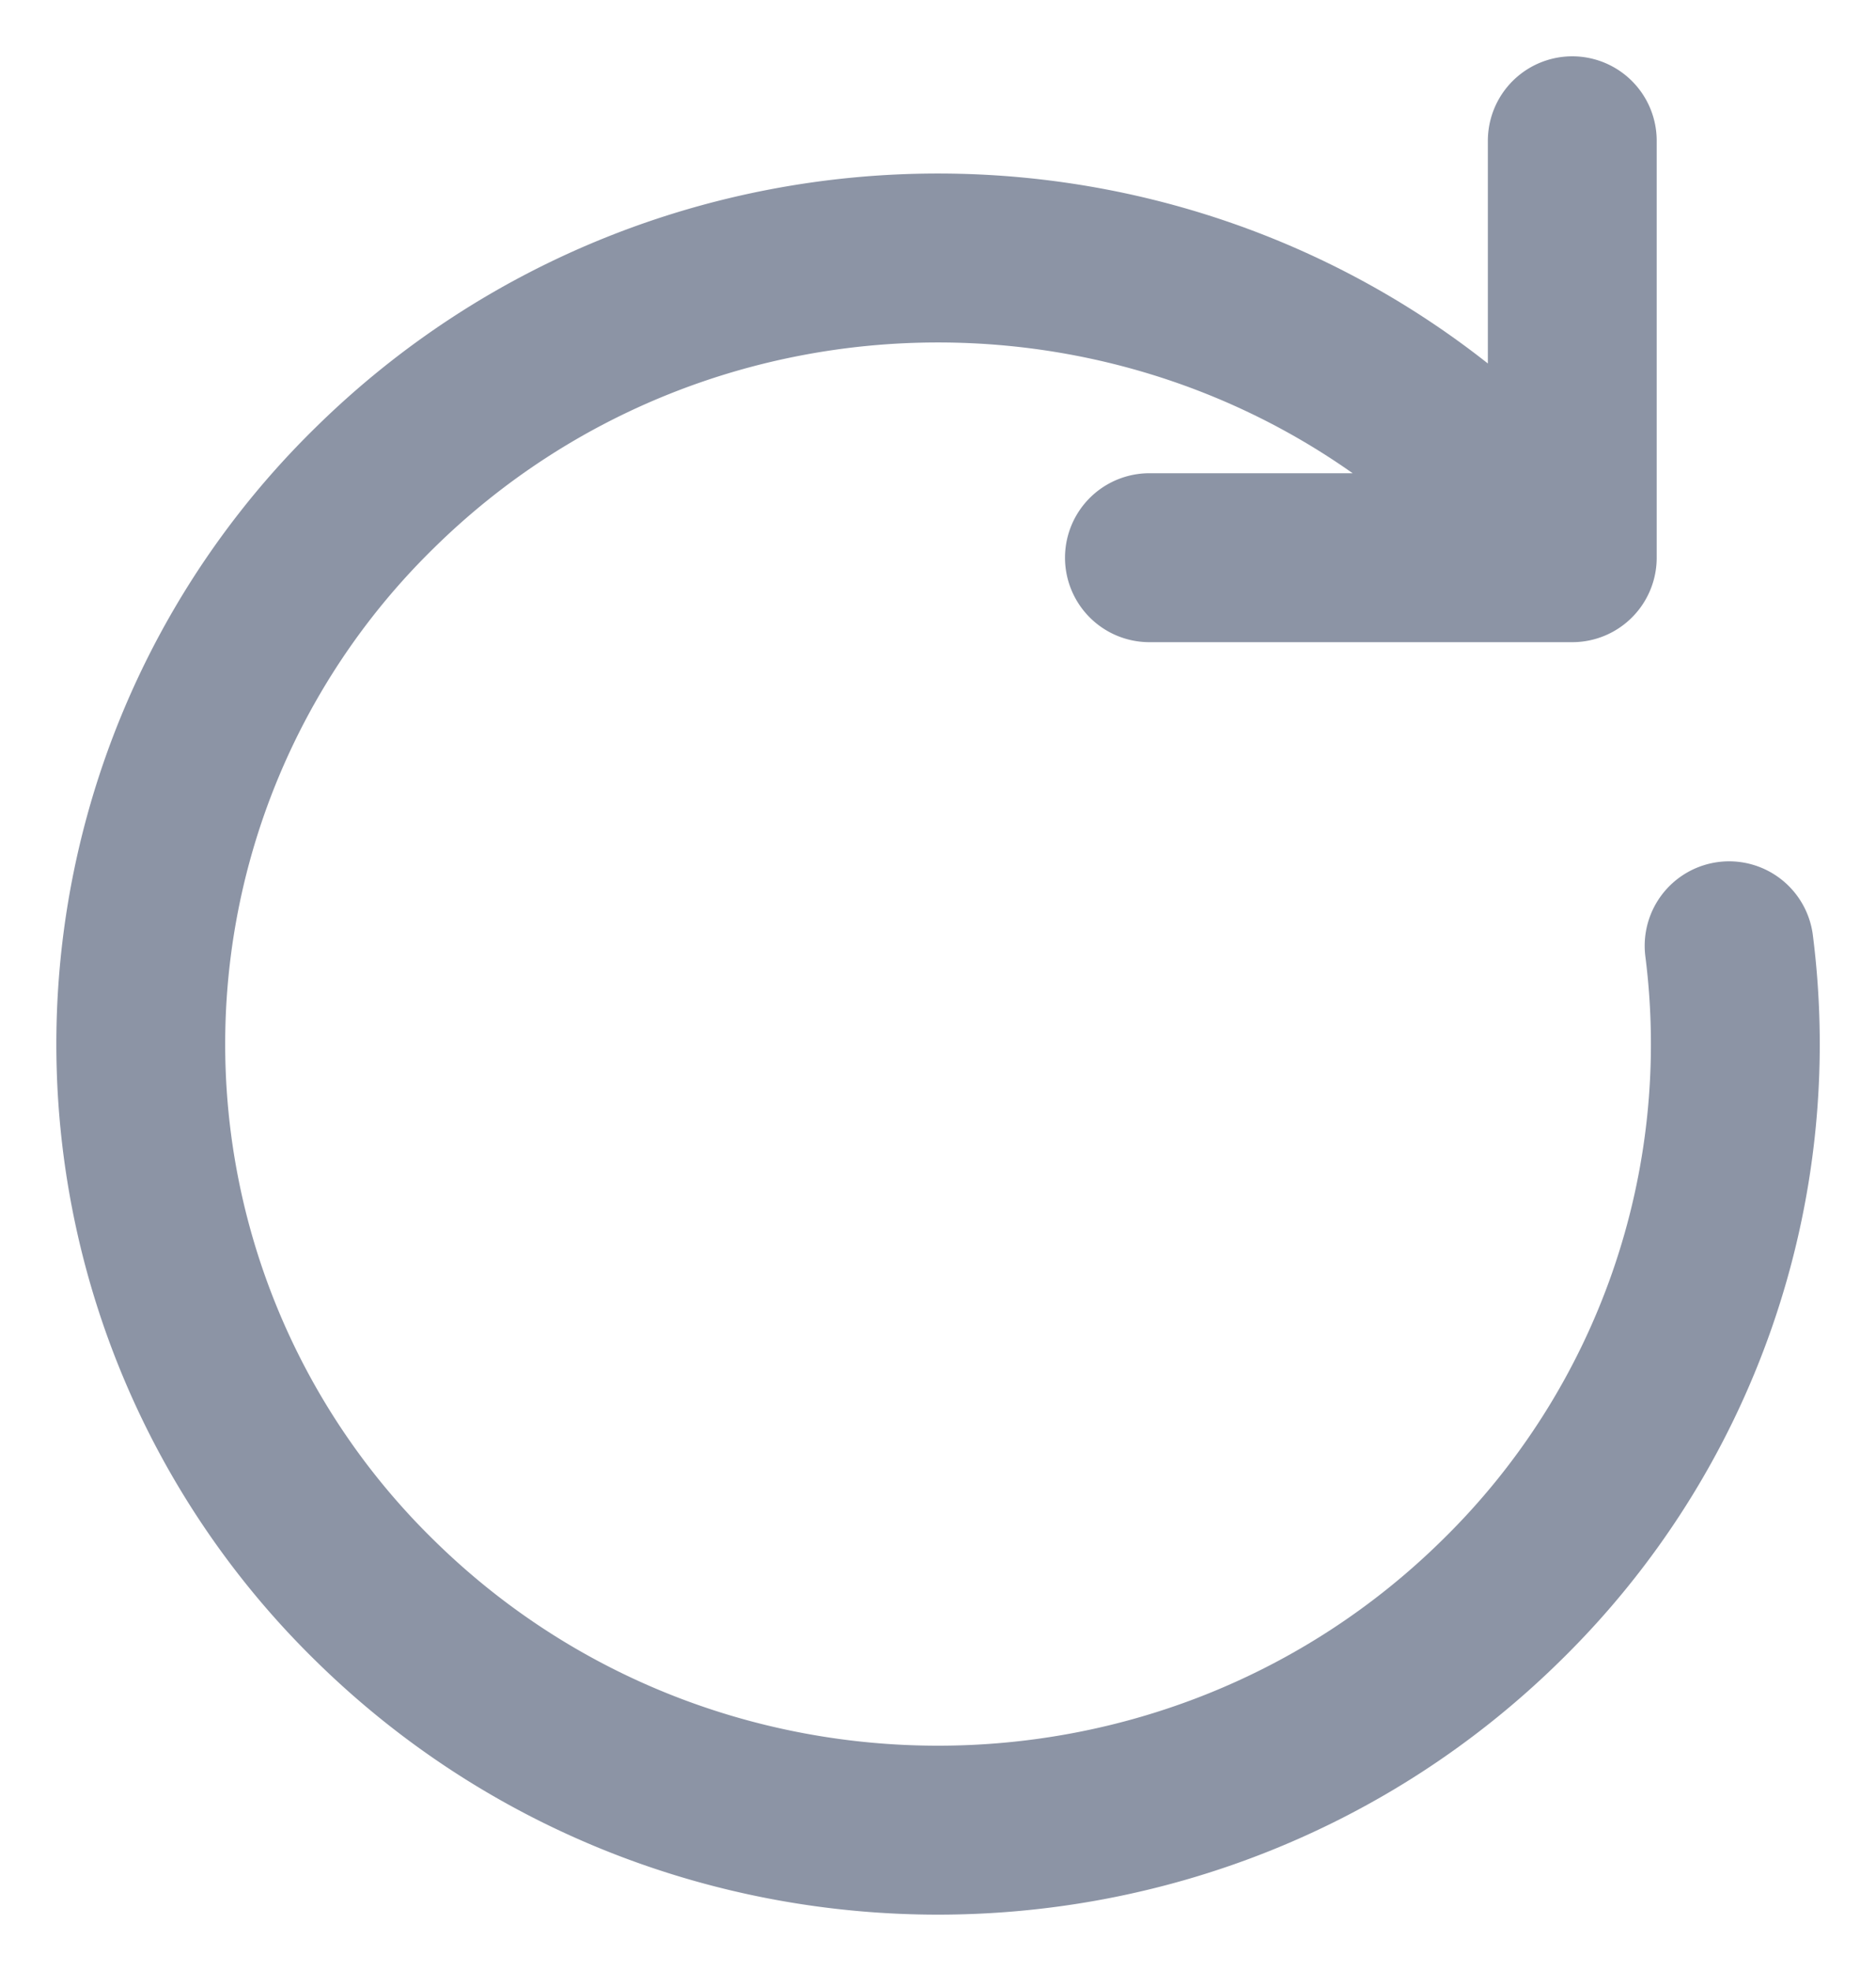
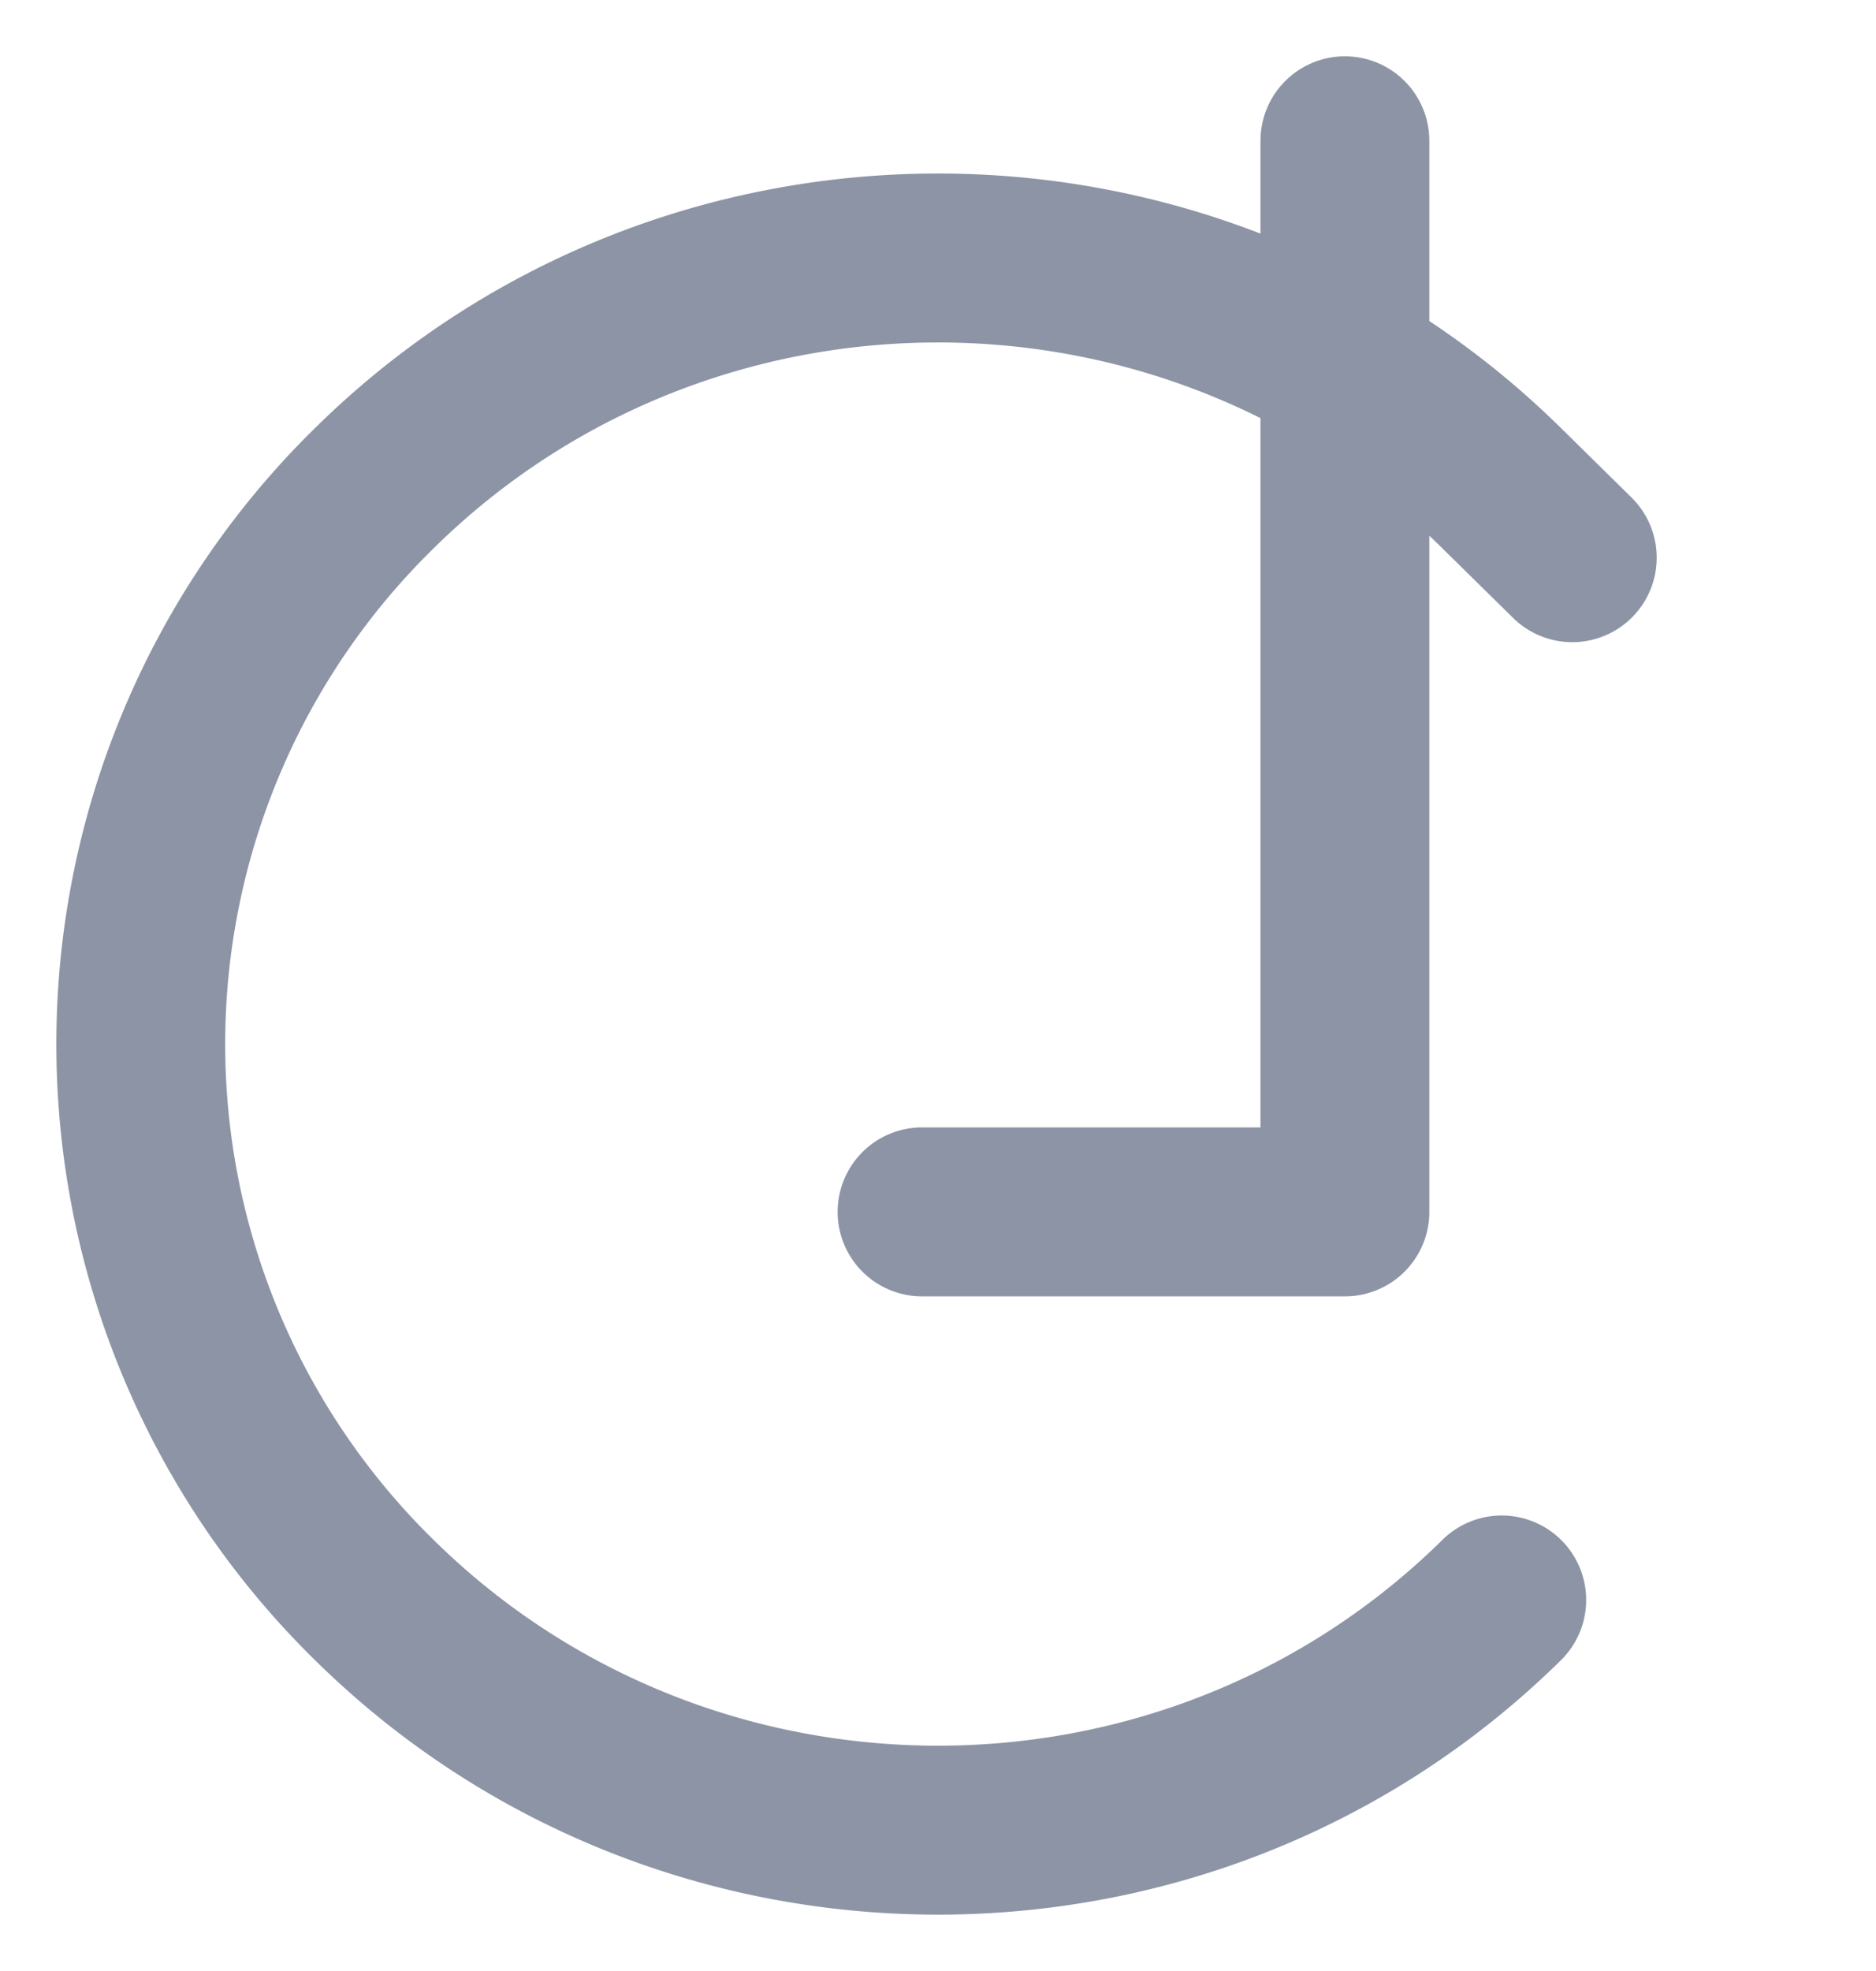
<svg xmlns="http://www.w3.org/2000/svg" width="20" height="21" fill="none">
-   <path stroke="#8C94A5" stroke-linecap="round" stroke-linejoin="round" stroke-width="1.8" d="m16.762 5.942-.752-.74c-3.319-3.271-8.701-3.271-12.02 0a8.29 8.29 0 0 0 0 11.845c3.319 3.27 8.701 3.27 12.02 0a8.288 8.288 0 0 0 2.424-6.97m-1.672-4.135h-4.508m4.508 0V1.5" />
+   <path stroke="#8C94A5" stroke-linecap="round" stroke-linejoin="round" stroke-width="1.8" d="m16.762 5.942-.752-.74c-3.319-3.271-8.701-3.271-12.02 0a8.29 8.29 0 0 0 0 11.845c3.319 3.27 8.701 3.27 12.02 0m-1.672-4.135h-4.508m4.508 0V1.5" />
</svg>